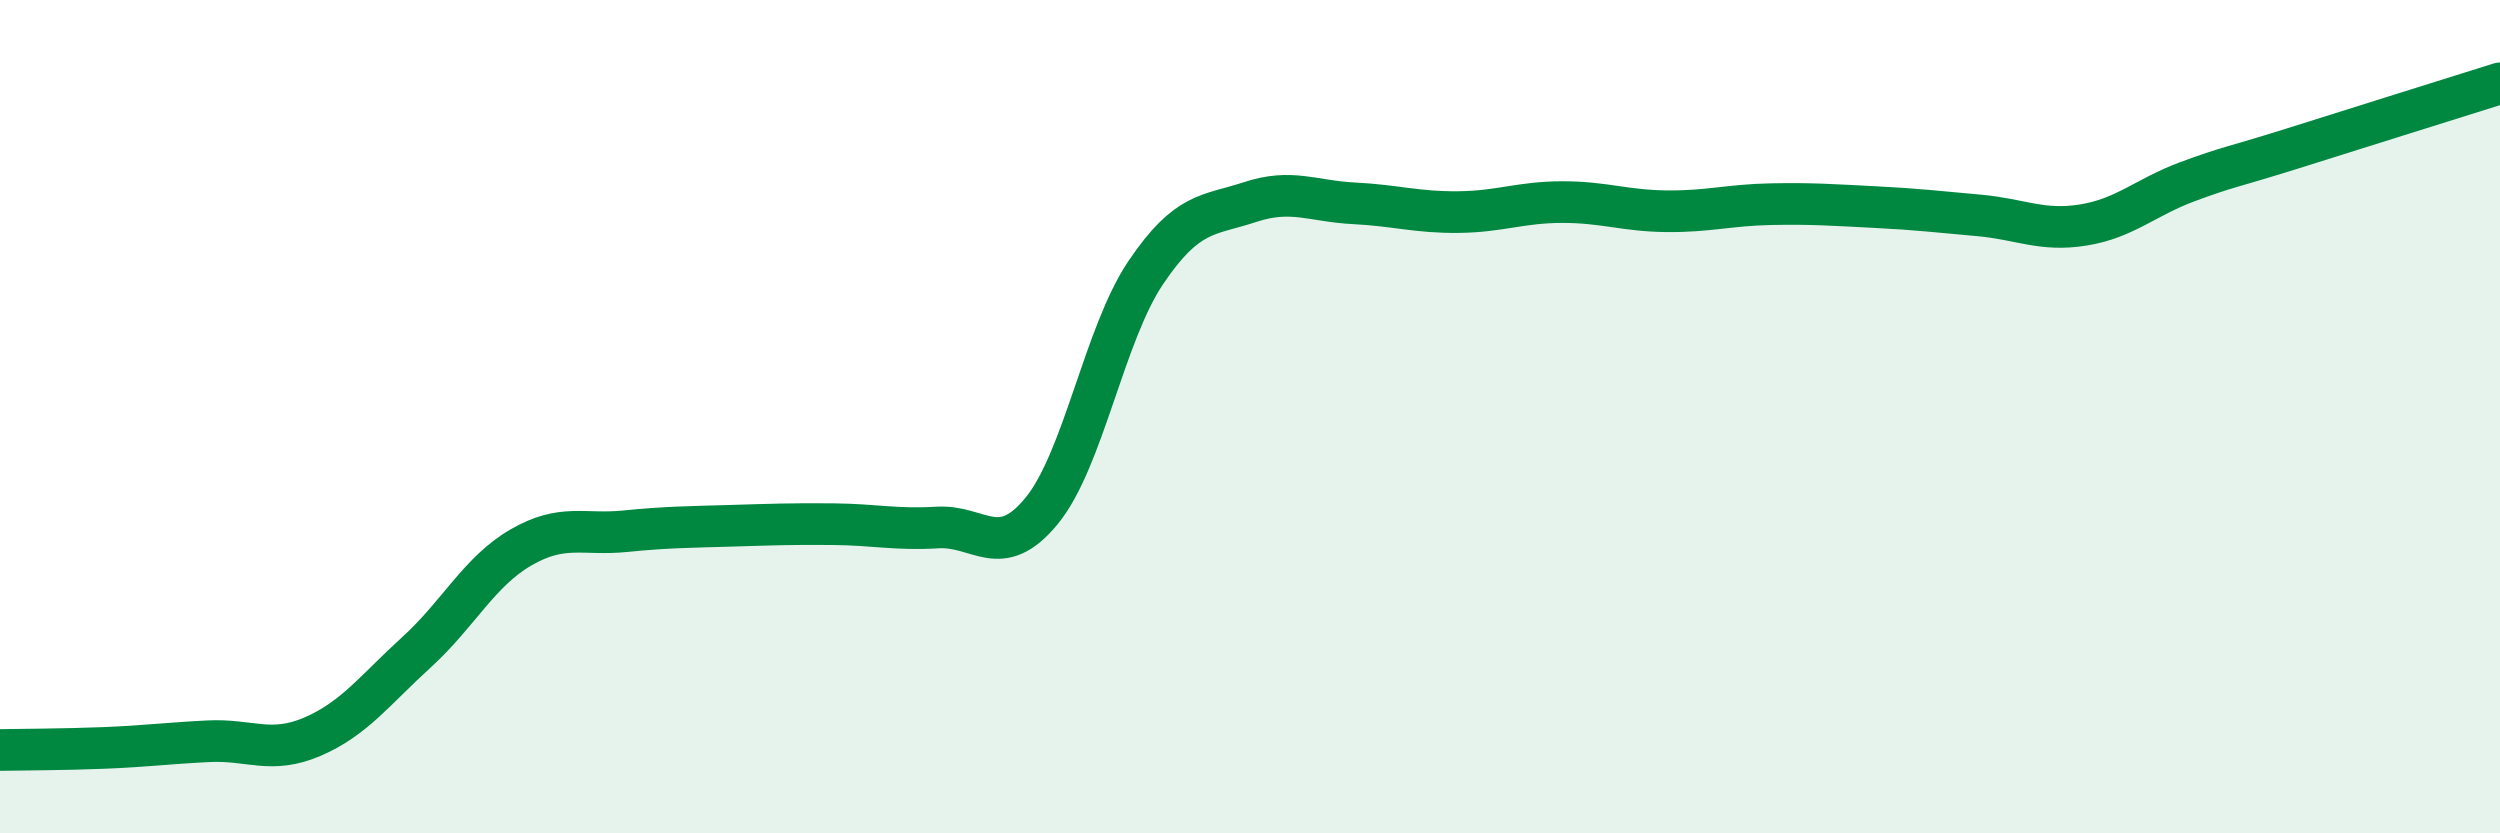
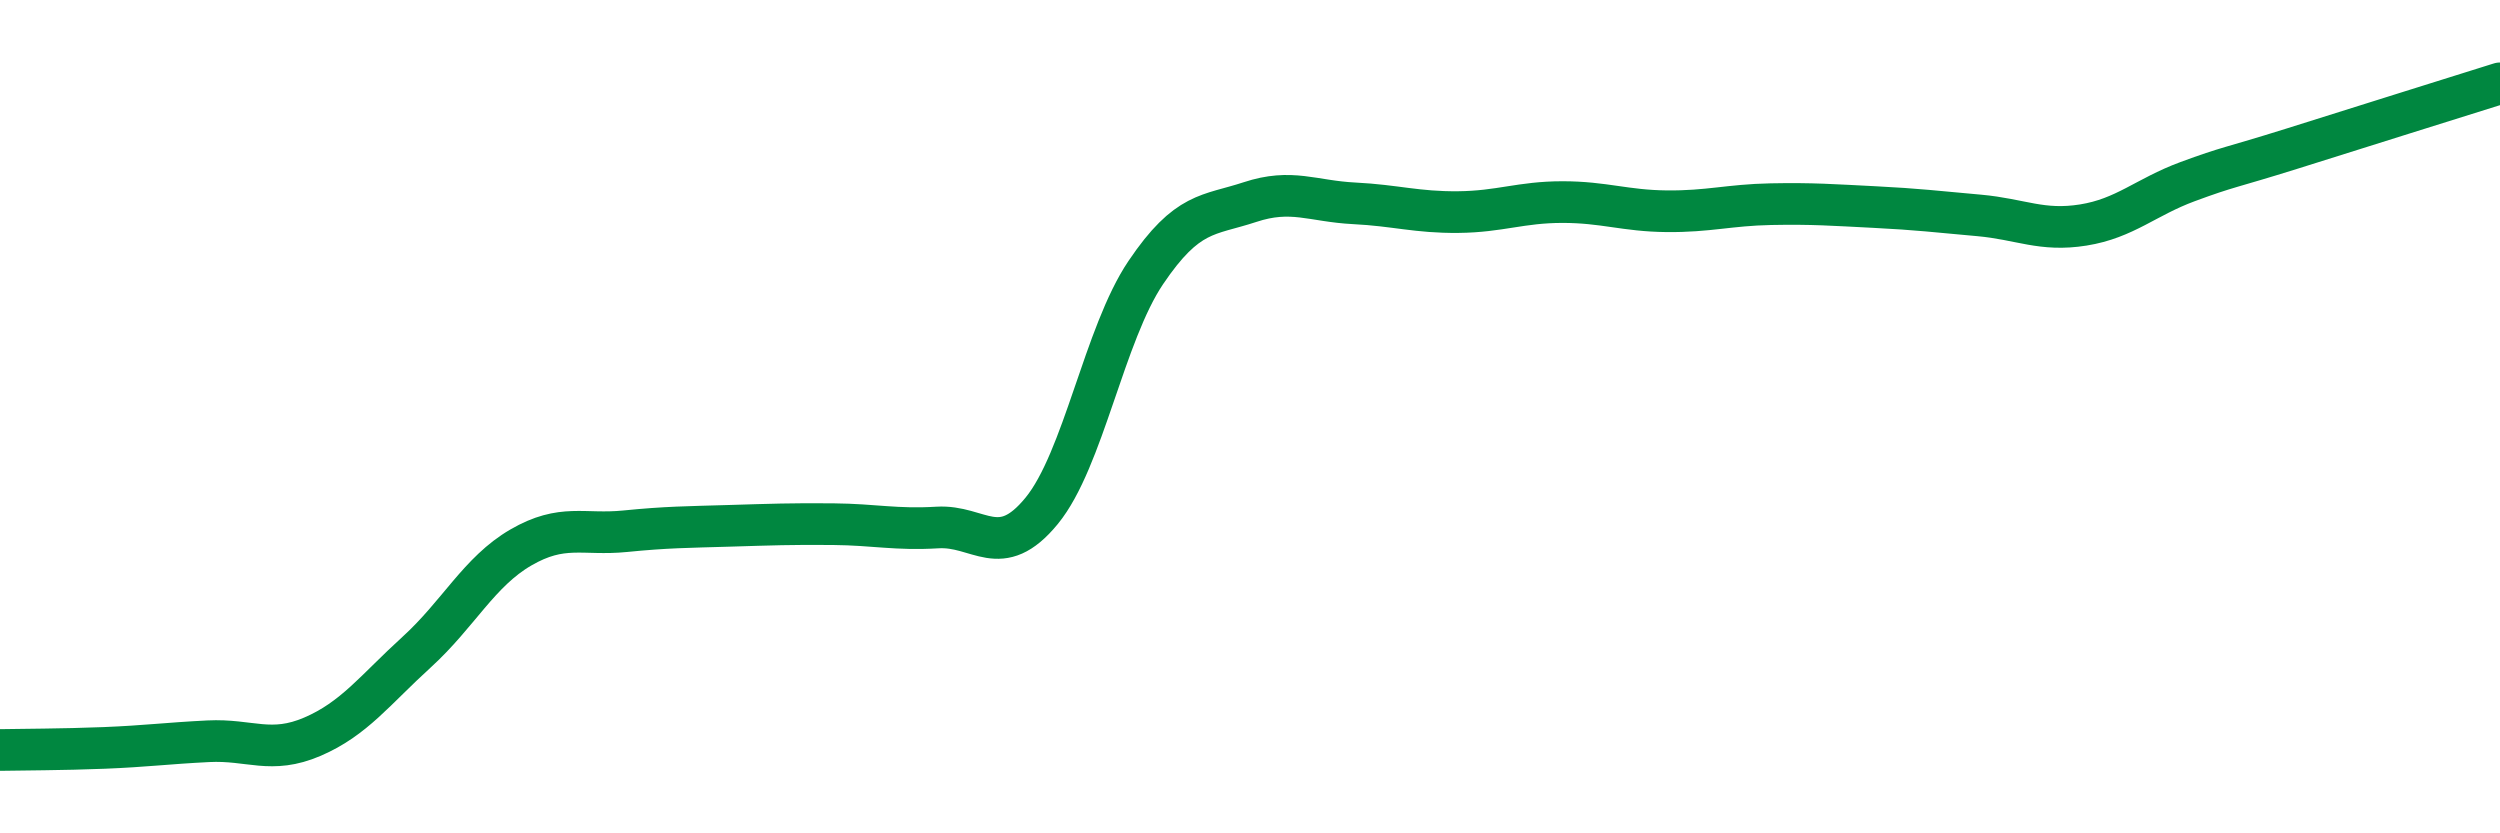
<svg xmlns="http://www.w3.org/2000/svg" width="60" height="20" viewBox="0 0 60 20">
-   <path d="M 0,18 C 0.5,17.99 1.5,17.99 2.5,17.95 C 3.5,17.91 4,17.84 5,17.79 C 6,17.74 6.5,18.11 7.5,17.68 C 8.5,17.25 9,16.56 10,15.65 C 11,14.74 11.5,13.72 12.5,13.14 C 13.5,12.56 14,12.85 15,12.75 C 16,12.65 16.5,12.65 17.5,12.62 C 18.5,12.59 19,12.57 20,12.58 C 21,12.59 21.5,12.72 22.5,12.66 C 23.5,12.6 24,13.48 25,12.26 C 26,11.04 26.5,8.02 27.5,6.54 C 28.5,5.06 29,5.18 30,4.85 C 31,4.52 31.5,4.83 32.5,4.88 C 33.5,4.93 34,5.1 35,5.09 C 36,5.08 36.5,4.85 37.5,4.85 C 38.5,4.85 39,5.06 40,5.07 C 41,5.08 41.5,4.92 42.5,4.9 C 43.5,4.88 44,4.92 45,4.97 C 46,5.02 46.5,5.08 47.5,5.17 C 48.5,5.26 49,5.56 50,5.4 C 51,5.24 51.5,4.73 52.5,4.36 C 53.5,3.99 53.5,4.04 55,3.57 C 56.5,3.1 59,2.31 60,2L60 20L0 20Z" fill="#008740" opacity="0.1" stroke-linecap="round" stroke-linejoin="round" />
  <path d="M 0,18 C 0.5,17.99 1.5,17.99 2.5,17.95 C 3.5,17.91 4,17.84 5,17.79 C 6,17.74 6.5,18.11 7.5,17.68 C 8.5,17.25 9,16.56 10,15.65 C 11,14.74 11.5,13.72 12.5,13.14 C 13.5,12.56 14,12.85 15,12.75 C 16,12.65 16.5,12.65 17.5,12.62 C 18.5,12.59 19,12.57 20,12.58 C 21,12.59 21.5,12.72 22.5,12.66 C 23.5,12.6 24,13.48 25,12.26 C 26,11.04 26.5,8.02 27.5,6.54 C 28.5,5.06 29,5.18 30,4.85 C 31,4.52 31.5,4.83 32.5,4.88 C 33.5,4.93 34,5.1 35,5.09 C 36,5.08 36.5,4.85 37.5,4.85 C 38.5,4.85 39,5.06 40,5.07 C 41,5.08 41.5,4.92 42.5,4.9 C 43.5,4.88 44,4.92 45,4.97 C 46,5.02 46.5,5.08 47.5,5.17 C 48.5,5.26 49,5.56 50,5.4 C 51,5.24 51.5,4.73 52.5,4.36 C 53.5,3.99 53.5,4.04 55,3.57 C 56.5,3.1 59,2.31 60,2" stroke="#008740" stroke-width="1" fill="none" stroke-linecap="round" stroke-linejoin="round" />
</svg>